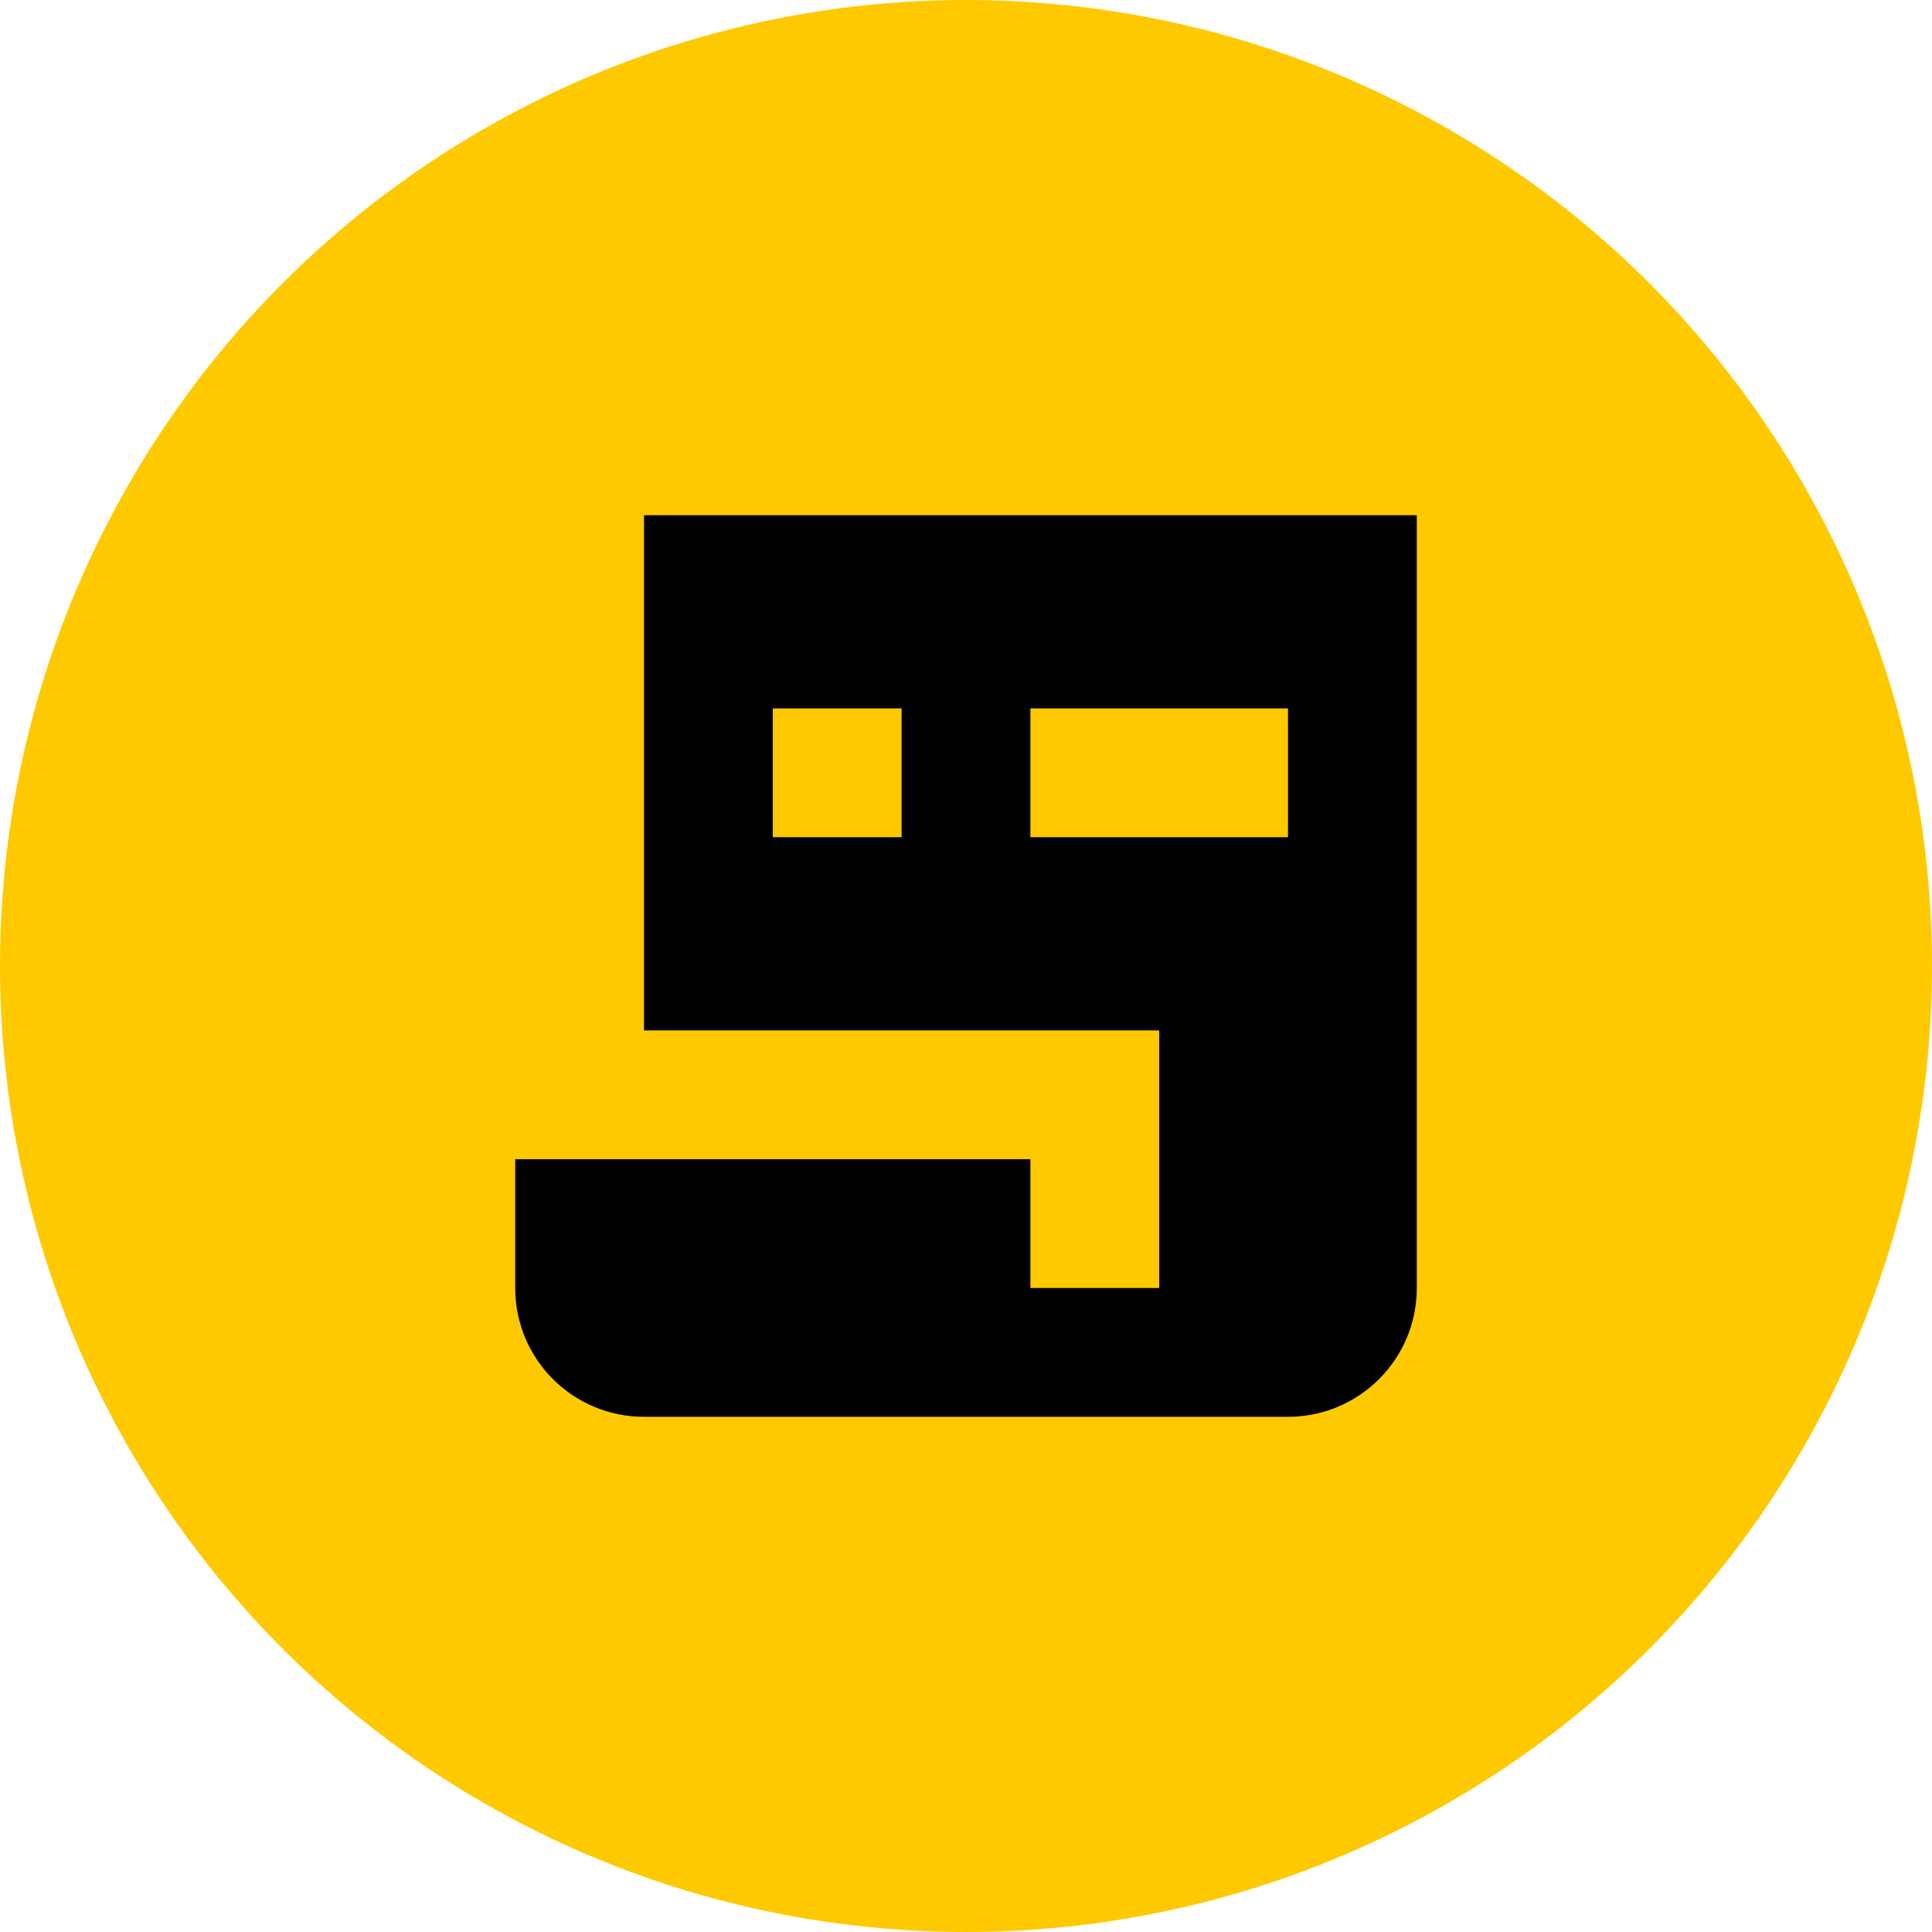
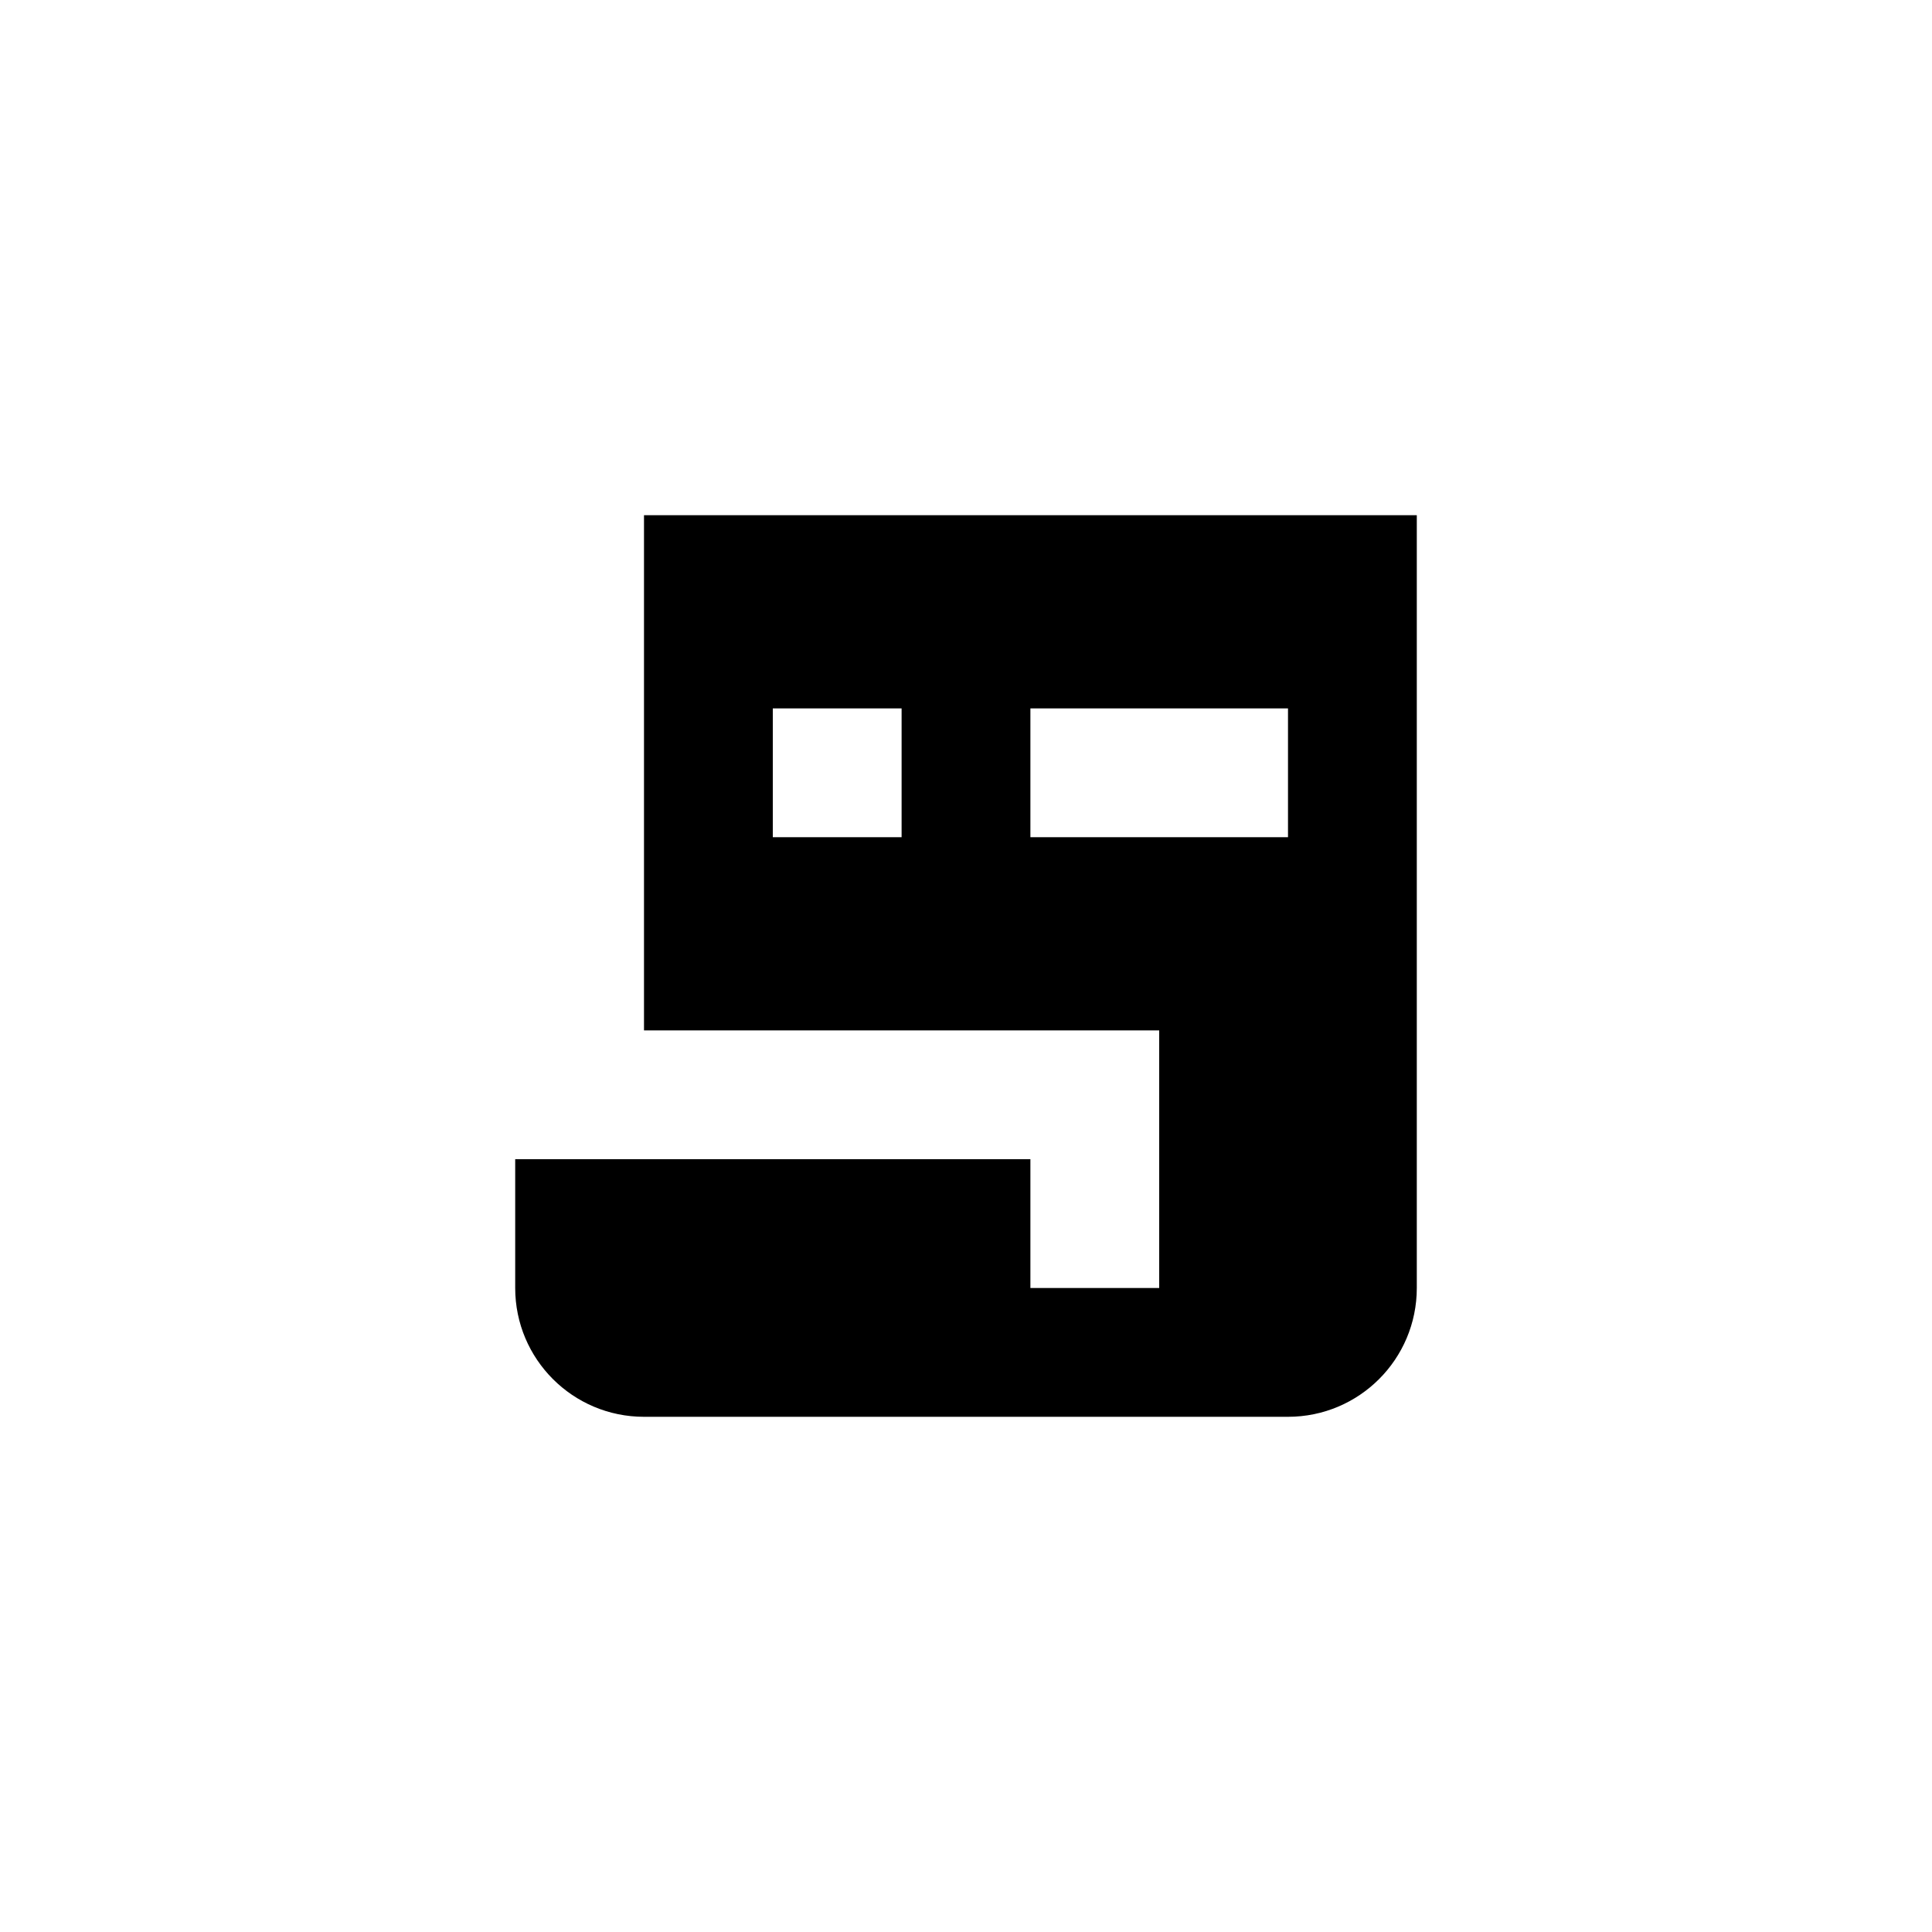
<svg xmlns="http://www.w3.org/2000/svg" width="60px" height="60px" viewBox="0 0 60 60" version="1.1">
  <title>Artboard Copy 8</title>
  <g id="Artboard-Copy-8" stroke="none" stroke-width="1" fill="none" fill-rule="evenodd">
-     <circle id="Oval" fill="#FFC900" fill-rule="nonzero" cx="30" cy="30" r="30" />
    <g id="icons8-purchase-order" transform="translate(16, 16)" fill="#000000" fill-rule="nonzero">
      <path d="M4,0 L4,16 L20,16 L20,24 L16,24 L16,20 L0,20 L0,24 C0,26.21 1.79,28 4,28 L24,28 C26.21,28 28,26.21 28,24 L28,0 L4,0 Z M12,10 L8,10 L8,6 L12,6 L12,10 Z M24,10 L16,10 L16,6 L24,6 L24,10 Z" id="Shape" />
    </g>
  </g>
</svg>